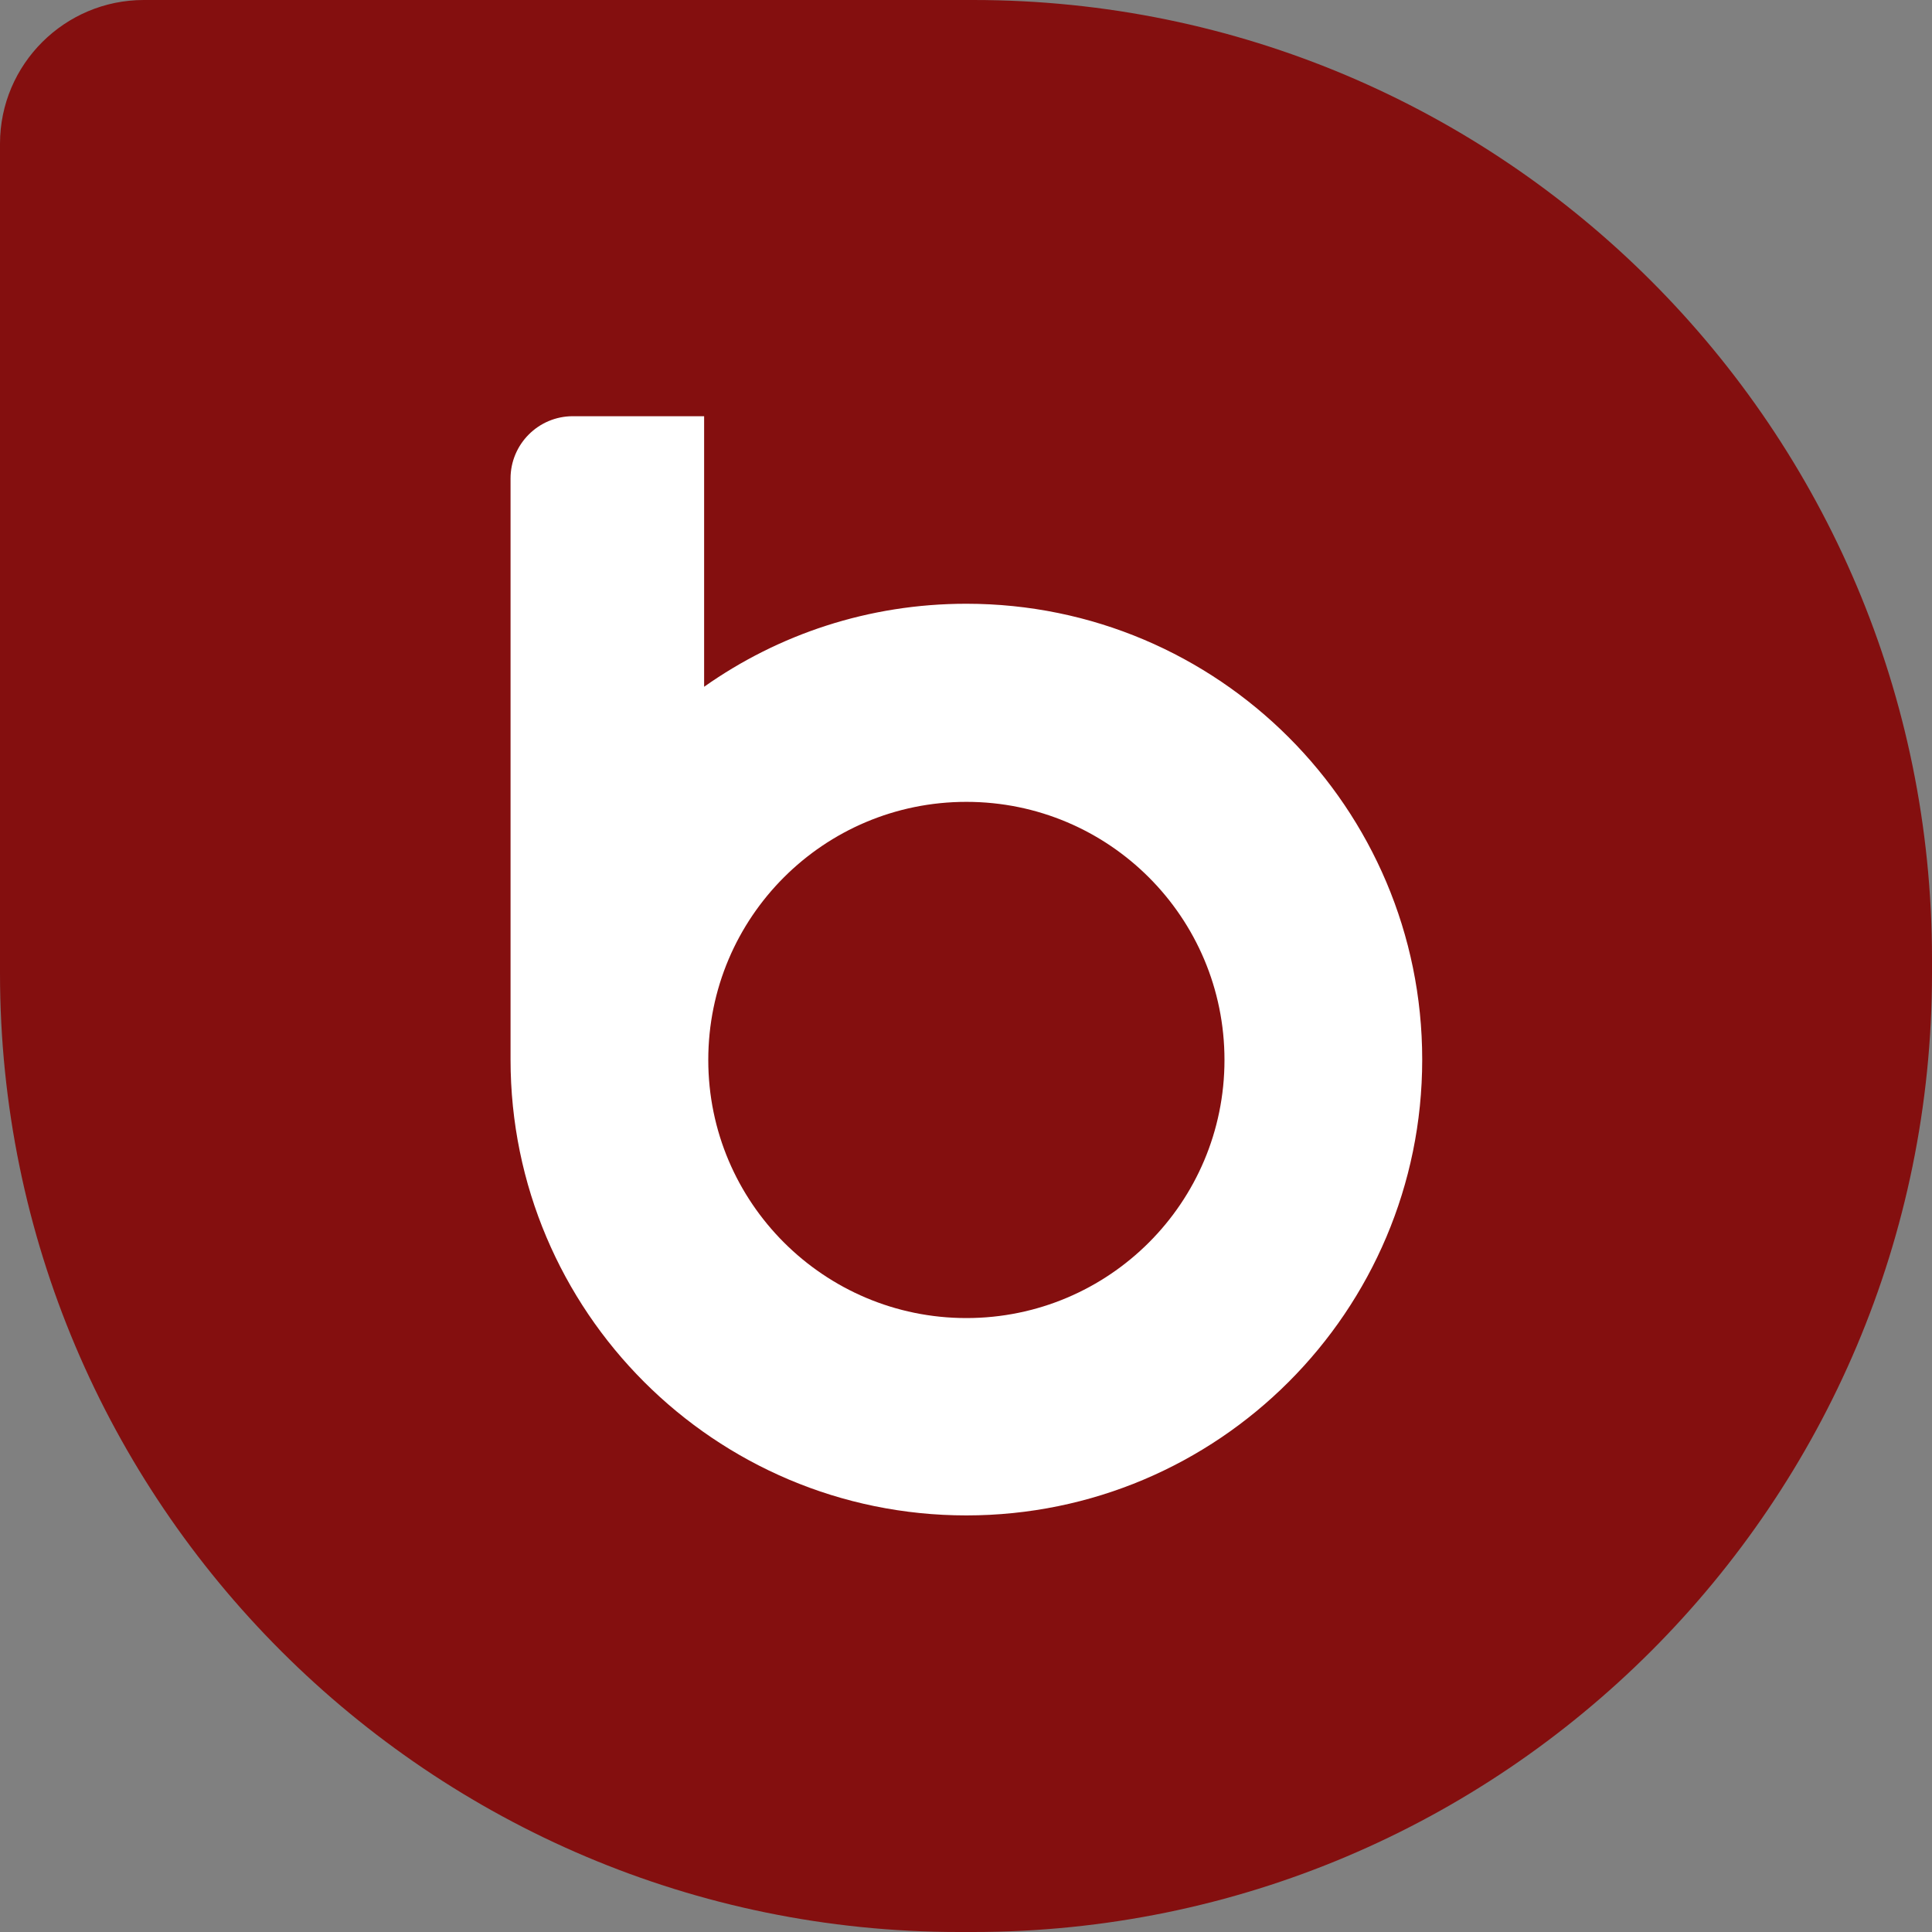
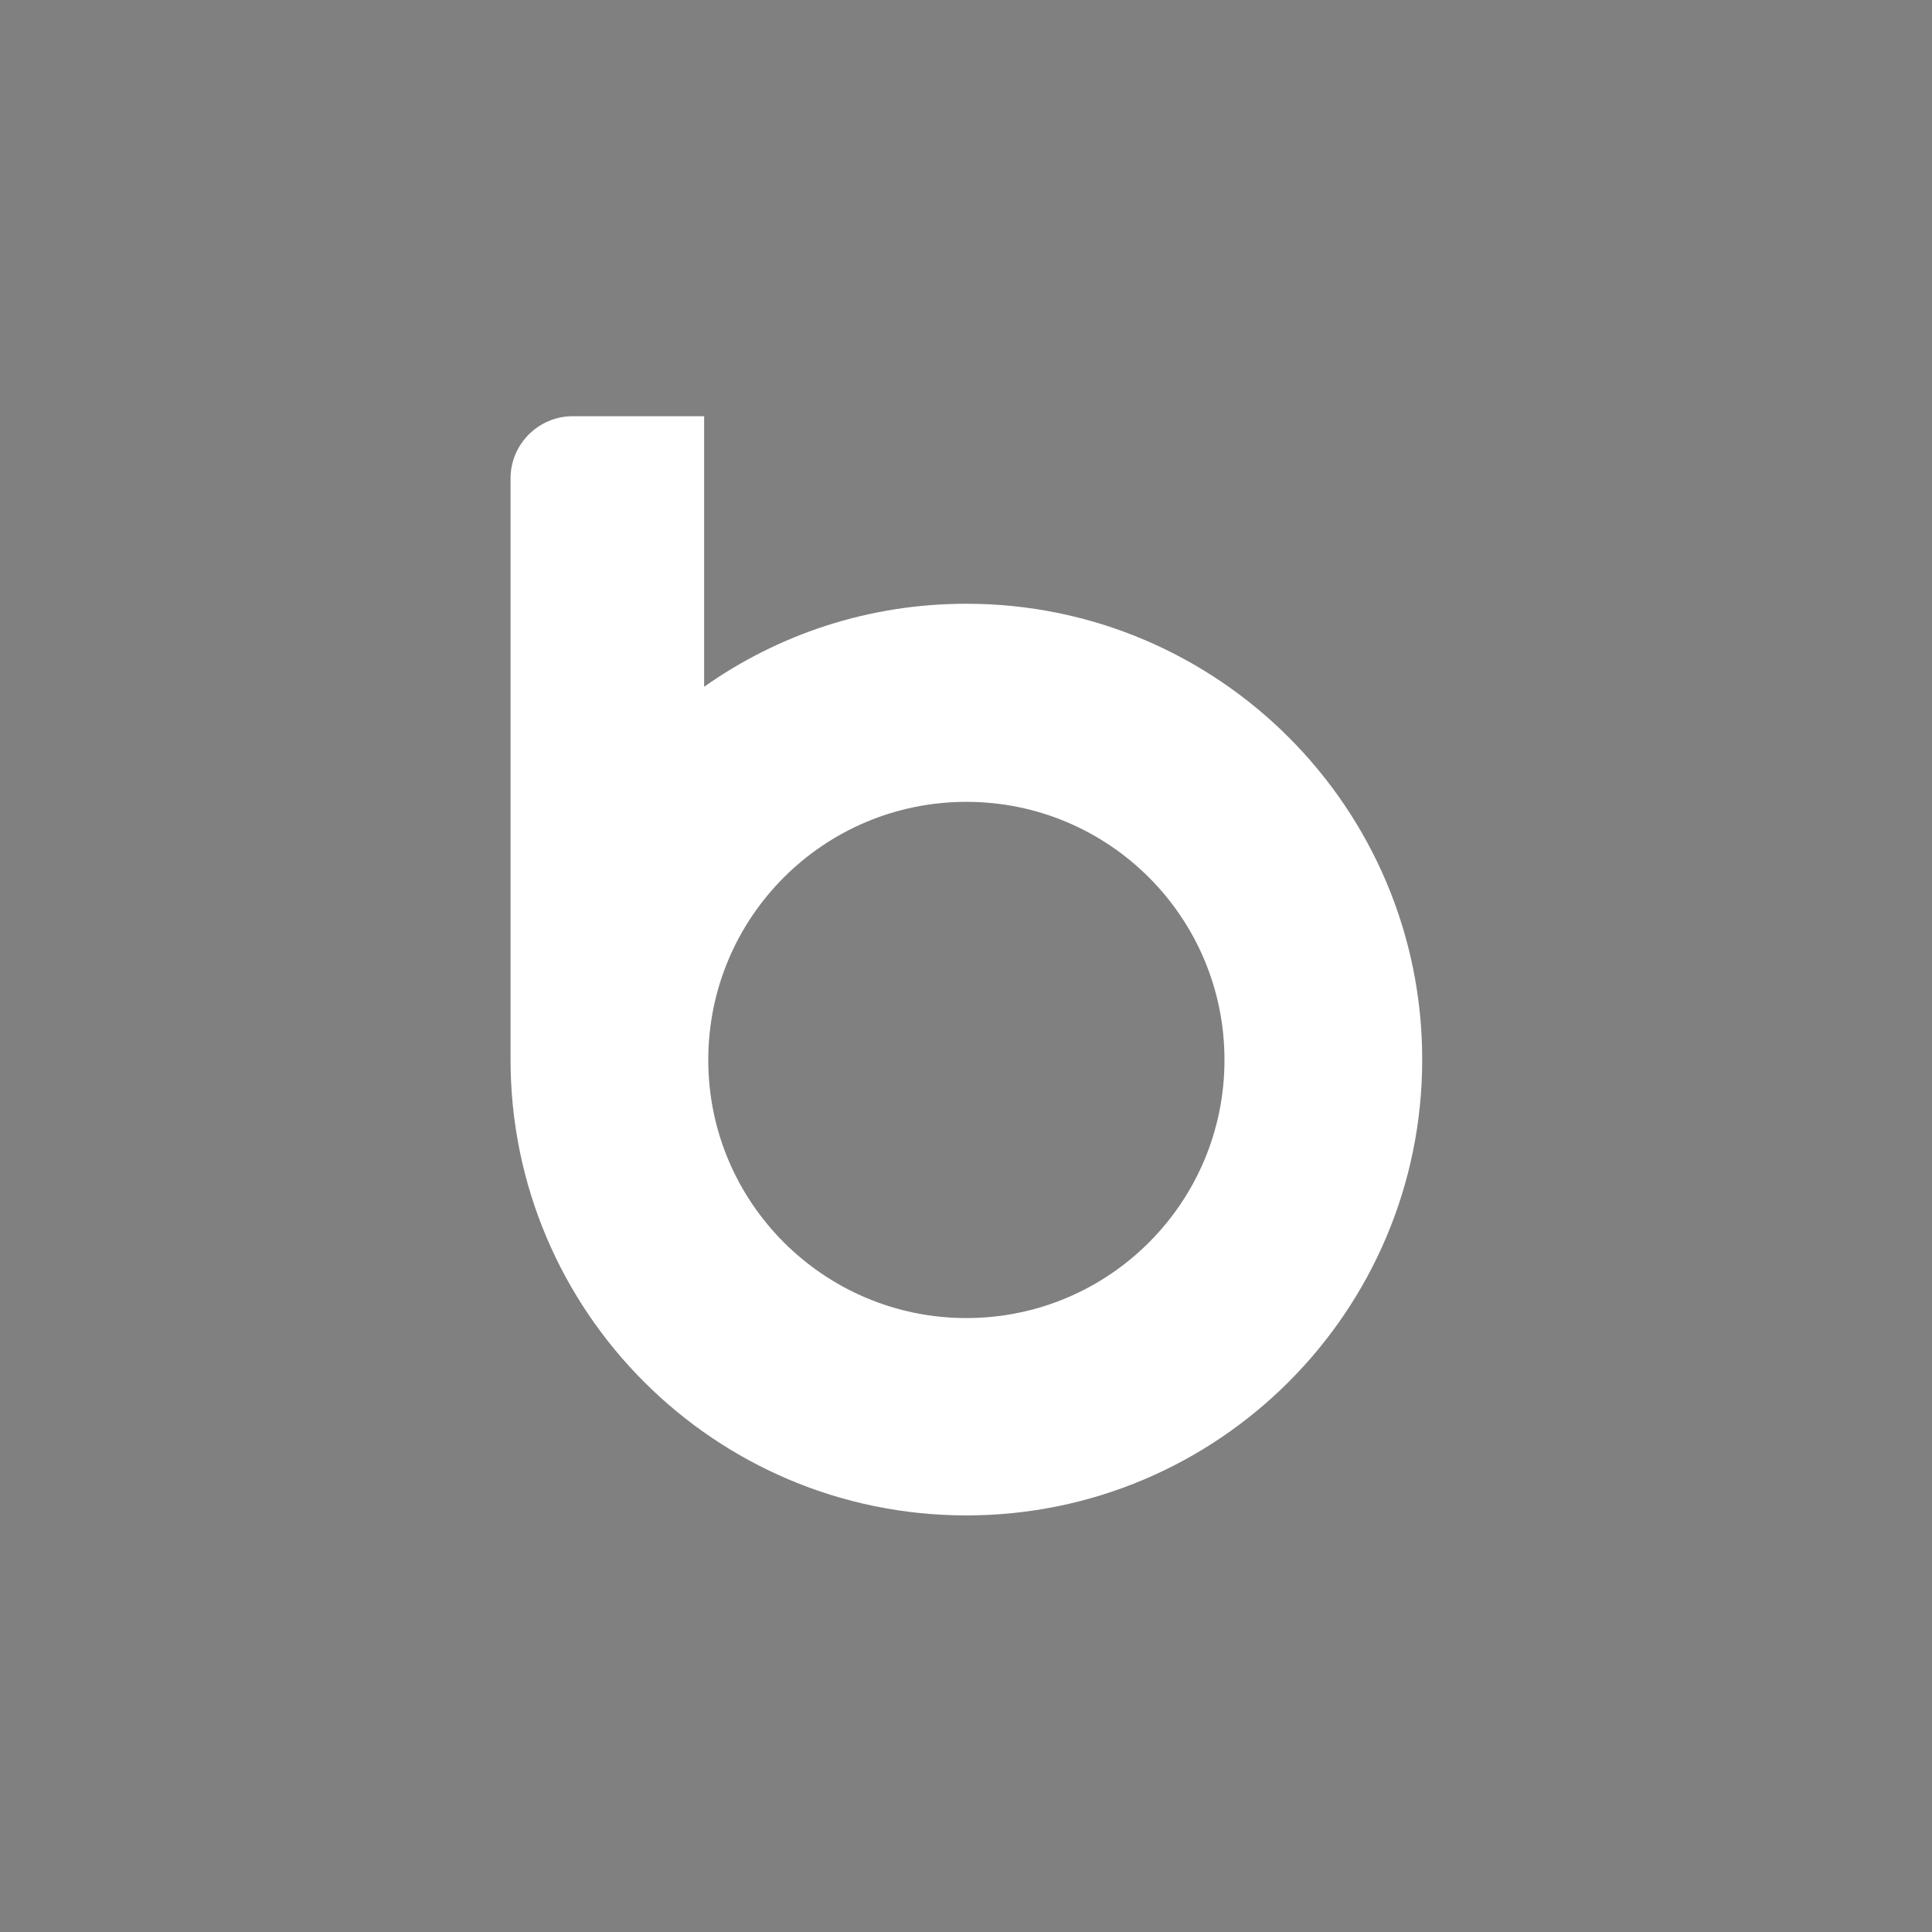
<svg xmlns="http://www.w3.org/2000/svg" id="svg20" version="1.1" viewBox="0 0 512 512">
  <rect x="0" y="0" width="512" height="512" fill="#808080" stroke="none" />
  <defs>
    <style>
      .cls-1 {
        fill: #840f0f;
      }

      .cls-1, .cls-2 {
        stroke-width: 0px;
      }

      .cls-2 {
        fill: #fff;
      }
    </style>
  </defs>
-   <path class="cls-1" d="M38.1,0h219.8c140.3,0,254.1,113.8,254.1,254.1v3.8c0,140.3-113.8,254.1-254.1,254.1h-3.8C114,512,0,398.2,0,257.9V38.1C0,17,17.2,0,38.1,0Z" />
  <path class="cls-2" d="M256.1,160c-25.9,0-49.8,8.1-69.5,22v-71.7h-34.8c-9.1,0-16.5,7.4-16.5,16.5v154c0,66.7,54.1,120.8,120.8,120.8s120.8-54.1,120.8-120.8-54.1-120.8-120.8-120.8h0ZM256.1,349.3c-37.7,0-68.4-30.6-68.4-68.4s30.6-68.4,68.4-68.4,68.4,30.6,68.4,68.4-30.6,68.4-68.4,68.4Z" />
</svg>